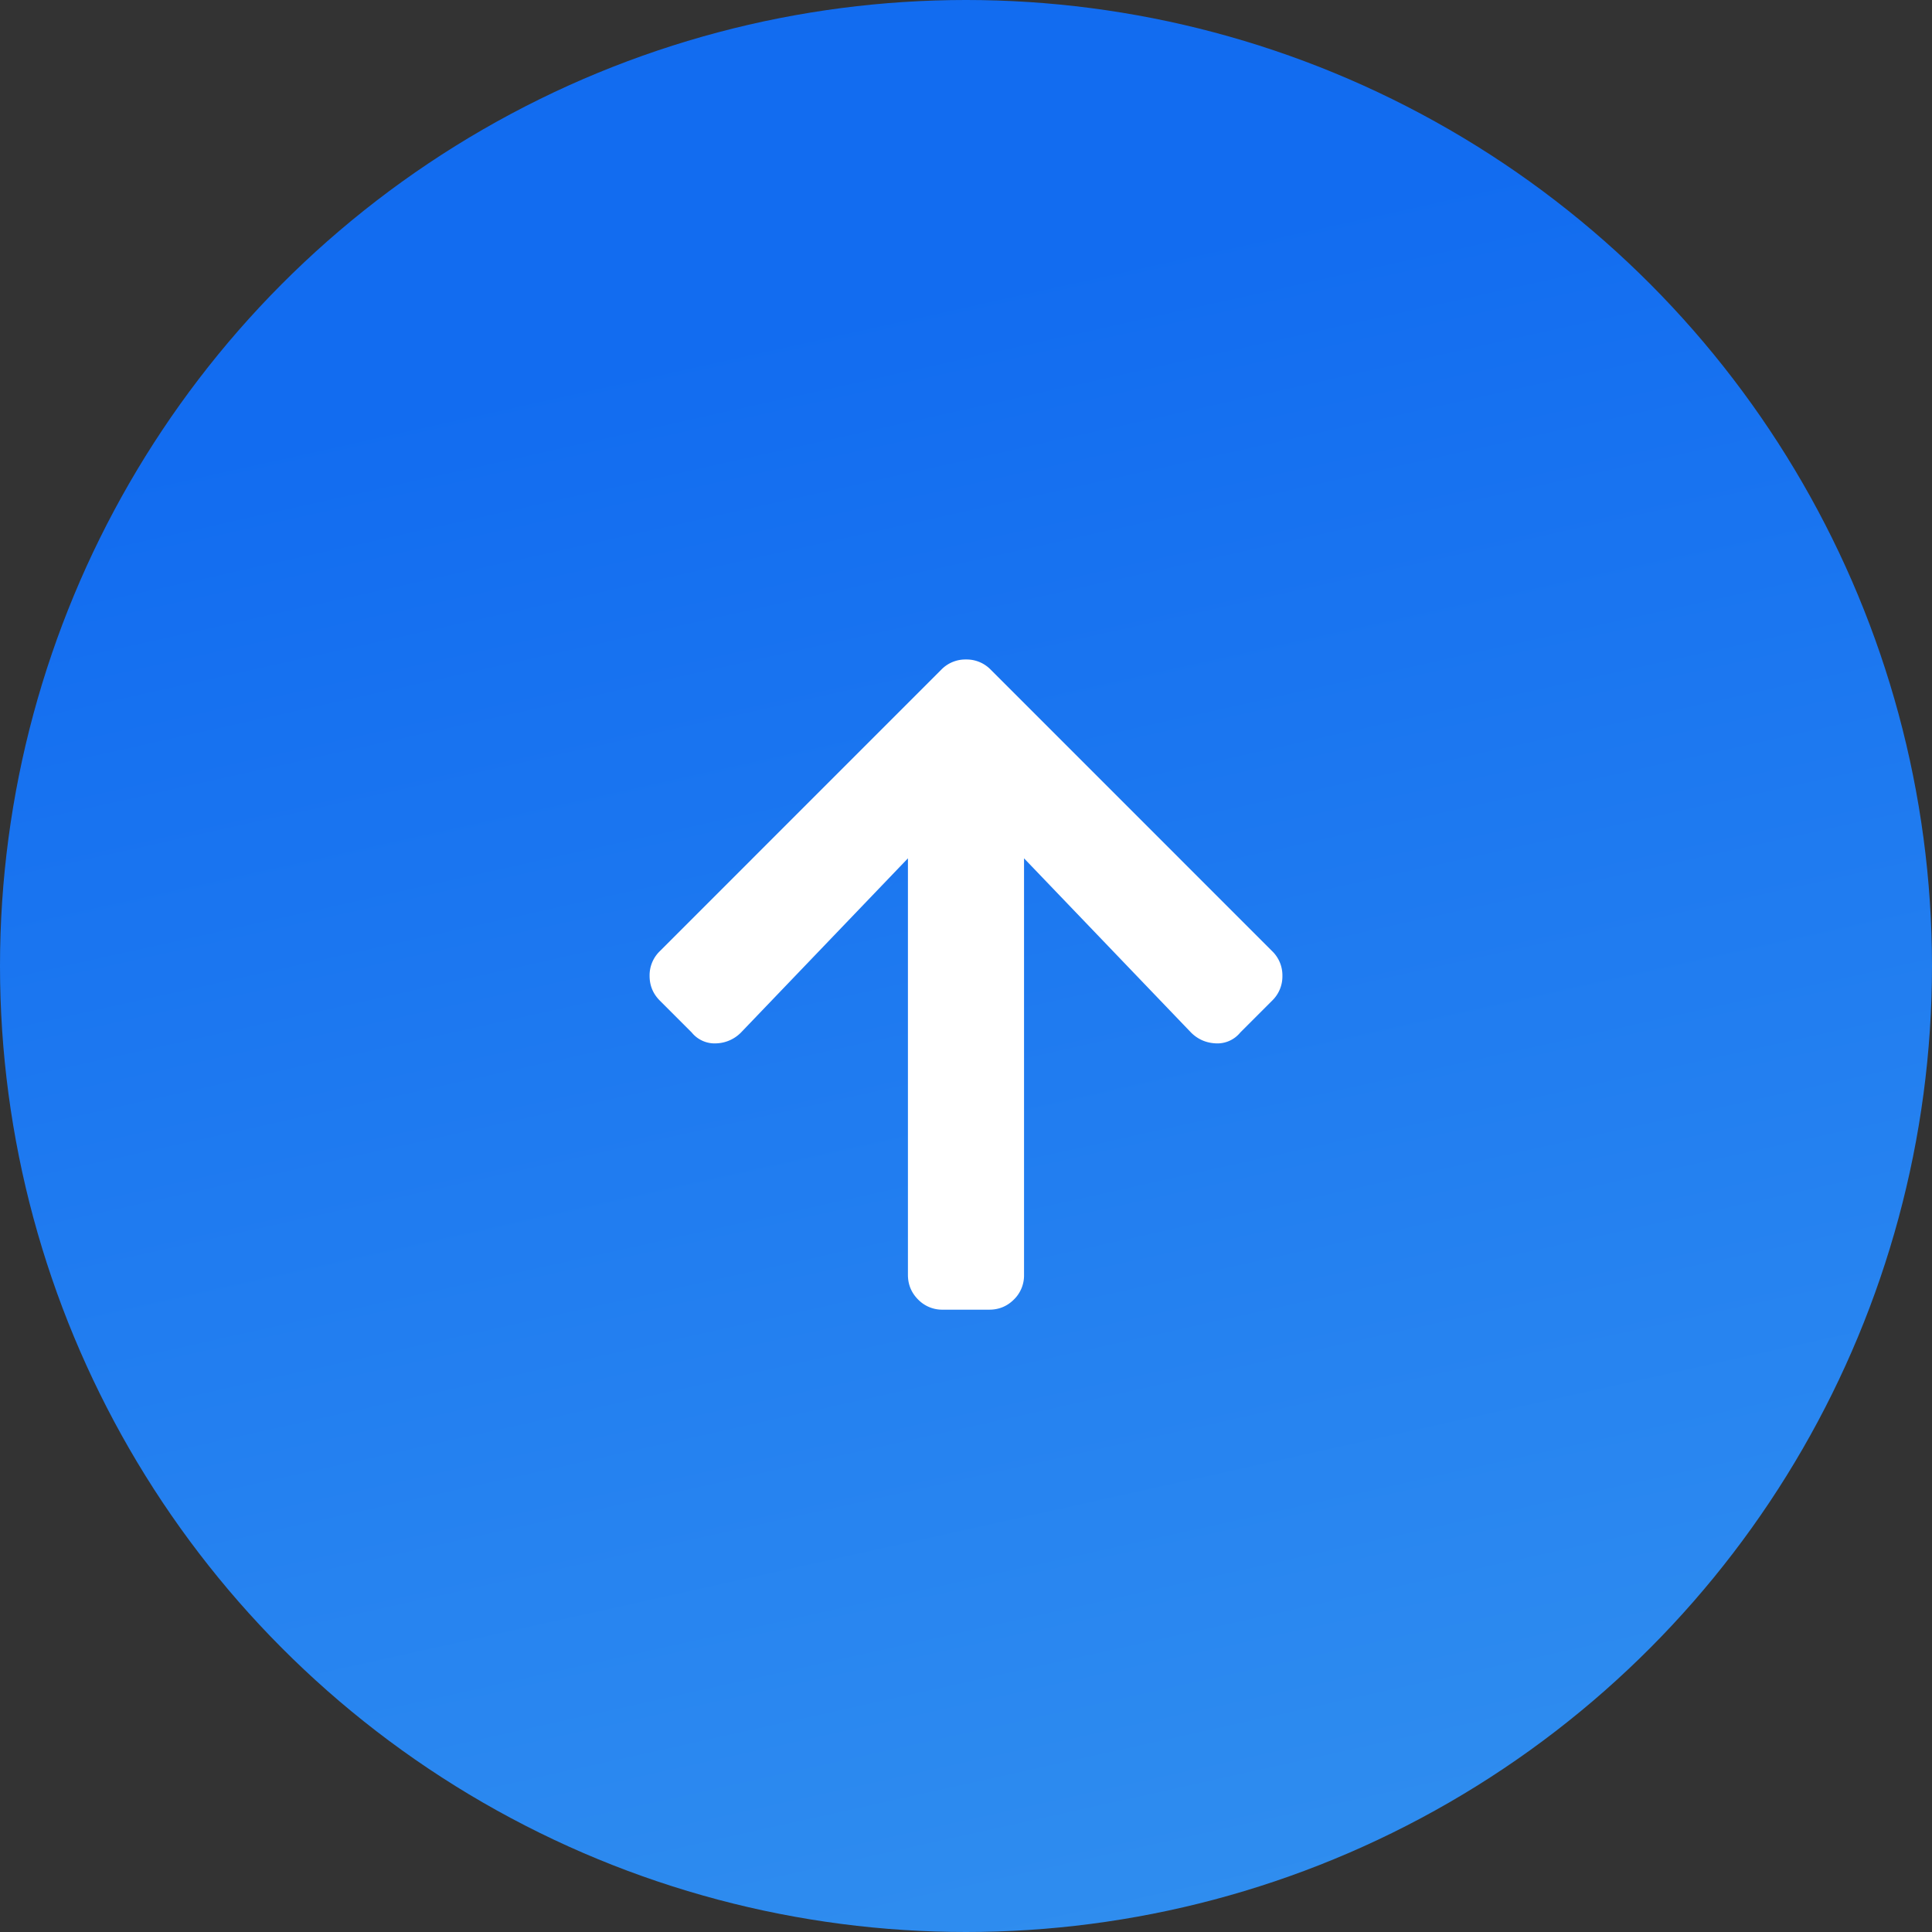
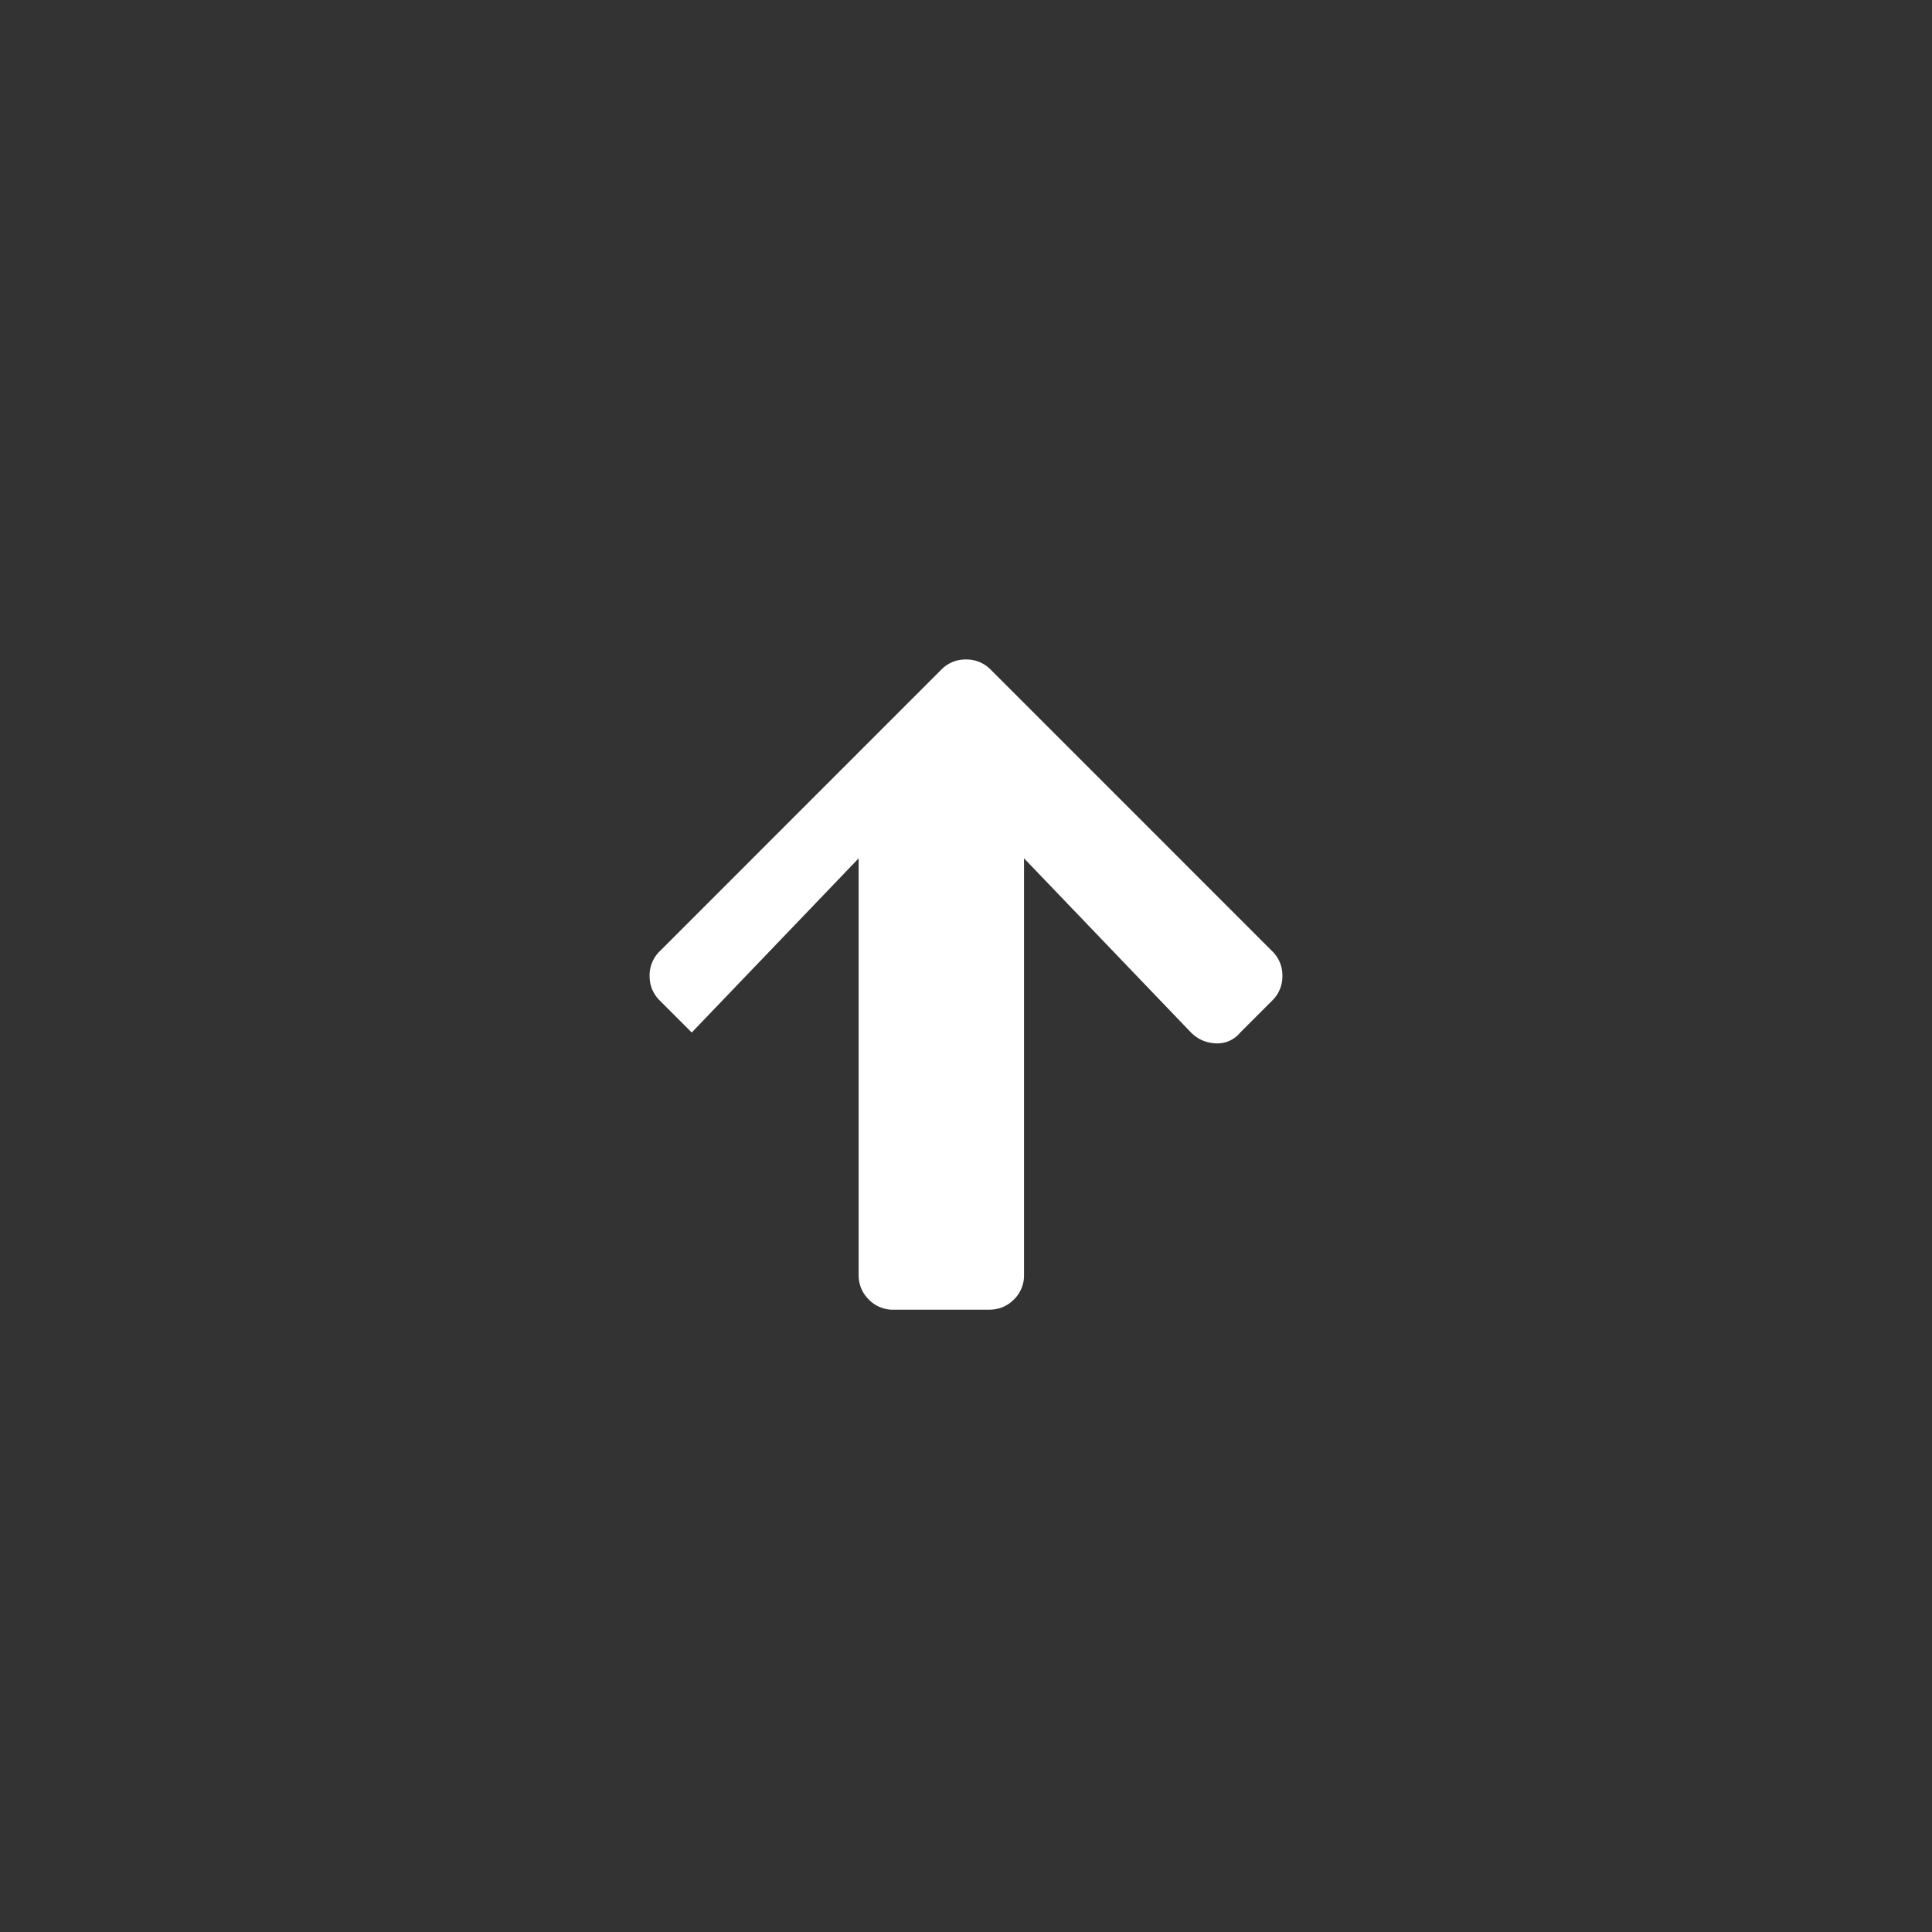
<svg xmlns="http://www.w3.org/2000/svg" width="52" height="52" viewBox="0 0 52 52">
  <rect x="0" y="0" width="52" height="52" fill="#333333" stroke="none" />
  <defs>
    <linearGradient x1="49.378%" y1="15.029%" x2="80.915%" y2="157.006%" id="a">
      <stop stop-color="#126CF0" offset="0%" />
      <stop stop-color="#44A5EF" offset="100%" />
    </linearGradient>
  </defs>
  <g fill="none" fill-rule="evenodd">
-     <circle fill="url(#a)" cx="26" cy="26" r="26" />
-     <path d="M26.625 35.25c.26 0 .482-.091.664-.273a.904.904 0 00.273-.665v-11.21l4.493 4.687c.182.182.403.28.664.293a.794.794 0 00.664-.293l.86-.86a.904.904 0 00.273-.663.904.904 0 00-.274-.664l-7.578-7.579A.904.904 0 0026 17.75a.904.904 0 00-.664.273l-7.578 7.579a.904.904 0 00-.274.664c0 .26.092.481.274.664l.86.86a.794.794 0 00.663.292.977.977 0 00.664-.293l4.492-4.687v11.21c0 .26.092.482.274.665a.904.904 0 00.664.273h1.25z" fill="#FFF" fill-rule="nonzero" />
+     <path d="M26.625 35.25c.26 0 .482-.091.664-.273a.904.904 0 00.273-.665v-11.21l4.493 4.687c.182.182.403.28.664.293a.794.794 0 00.664-.293l.86-.86a.904.904 0 00.273-.663.904.904 0 00-.274-.664l-7.578-7.579A.904.904 0 0026 17.75a.904.904 0 00-.664.273l-7.578 7.579a.904.904 0 00-.274.664c0 .26.092.481.274.664l.86.86l4.492-4.687v11.21c0 .26.092.482.274.665a.904.904 0 00.664.273h1.25z" fill="#FFF" fill-rule="nonzero" />
  </g>
</svg>